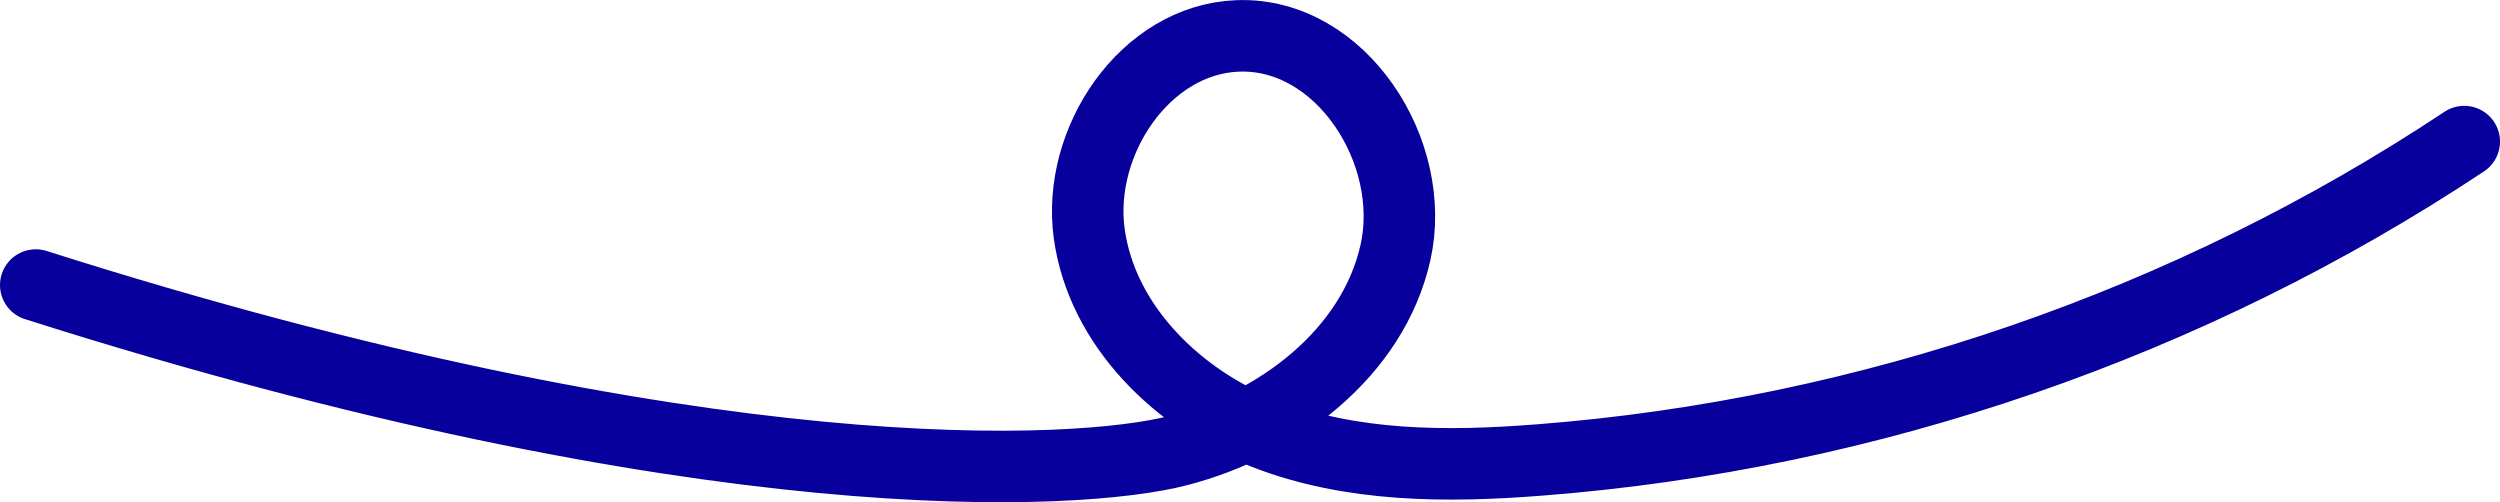
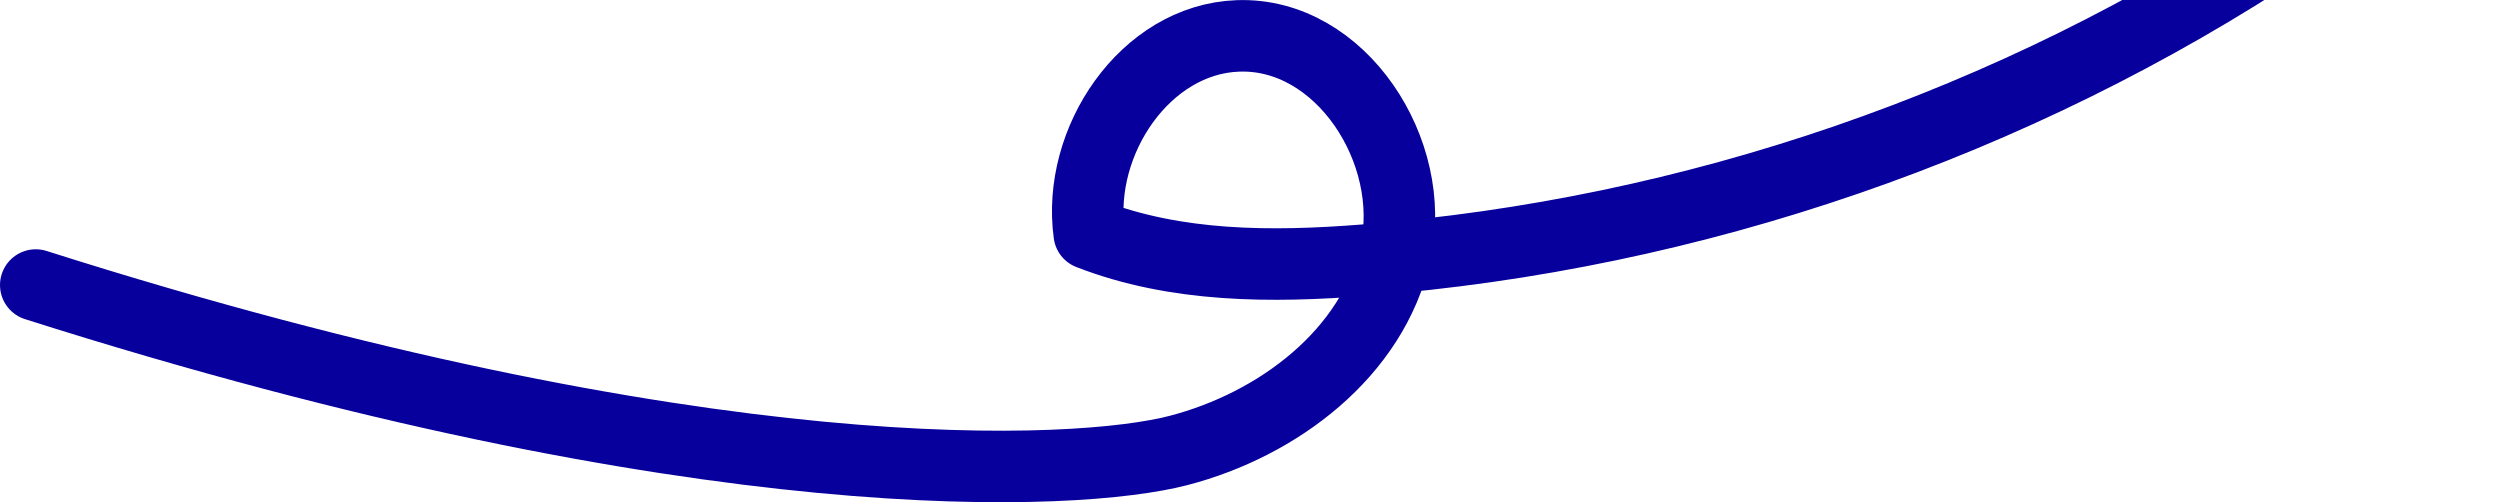
<svg xmlns="http://www.w3.org/2000/svg" id="Layer_2" data-name="Layer 2" viewBox="0 0 174.8 35.11">
  <g id="Layer_1-2" data-name="Layer 1">
-     <path d="M2.5,19.93c46.81,14.88,72.92,13.38,79.89,11.57,6.98-1.81,13.6-6.81,15.18-13.84,1.58-7.03-3.81-15.41-11.01-15.15-6.5.23-11.29,7.39-10.4,13.83s6.21,11.61,12.27,13.97c6.06,2.36,12.76,2.36,19.24,1.85,22.96-1.78,45.44-9.52,64.63-22.26" fill="none" stroke="#08009c" stroke-linecap="round" stroke-linejoin="round" stroke-width="5" />
+     <path d="M2.5,19.93c46.81,14.88,72.92,13.38,79.89,11.57,6.98-1.81,13.6-6.81,15.18-13.84,1.58-7.03-3.81-15.41-11.01-15.15-6.5.23-11.29,7.39-10.4,13.83c6.06,2.36,12.76,2.36,19.24,1.85,22.96-1.78,45.44-9.52,64.63-22.26" fill="none" stroke="#08009c" stroke-linecap="round" stroke-linejoin="round" stroke-width="5" />
  </g>
</svg>